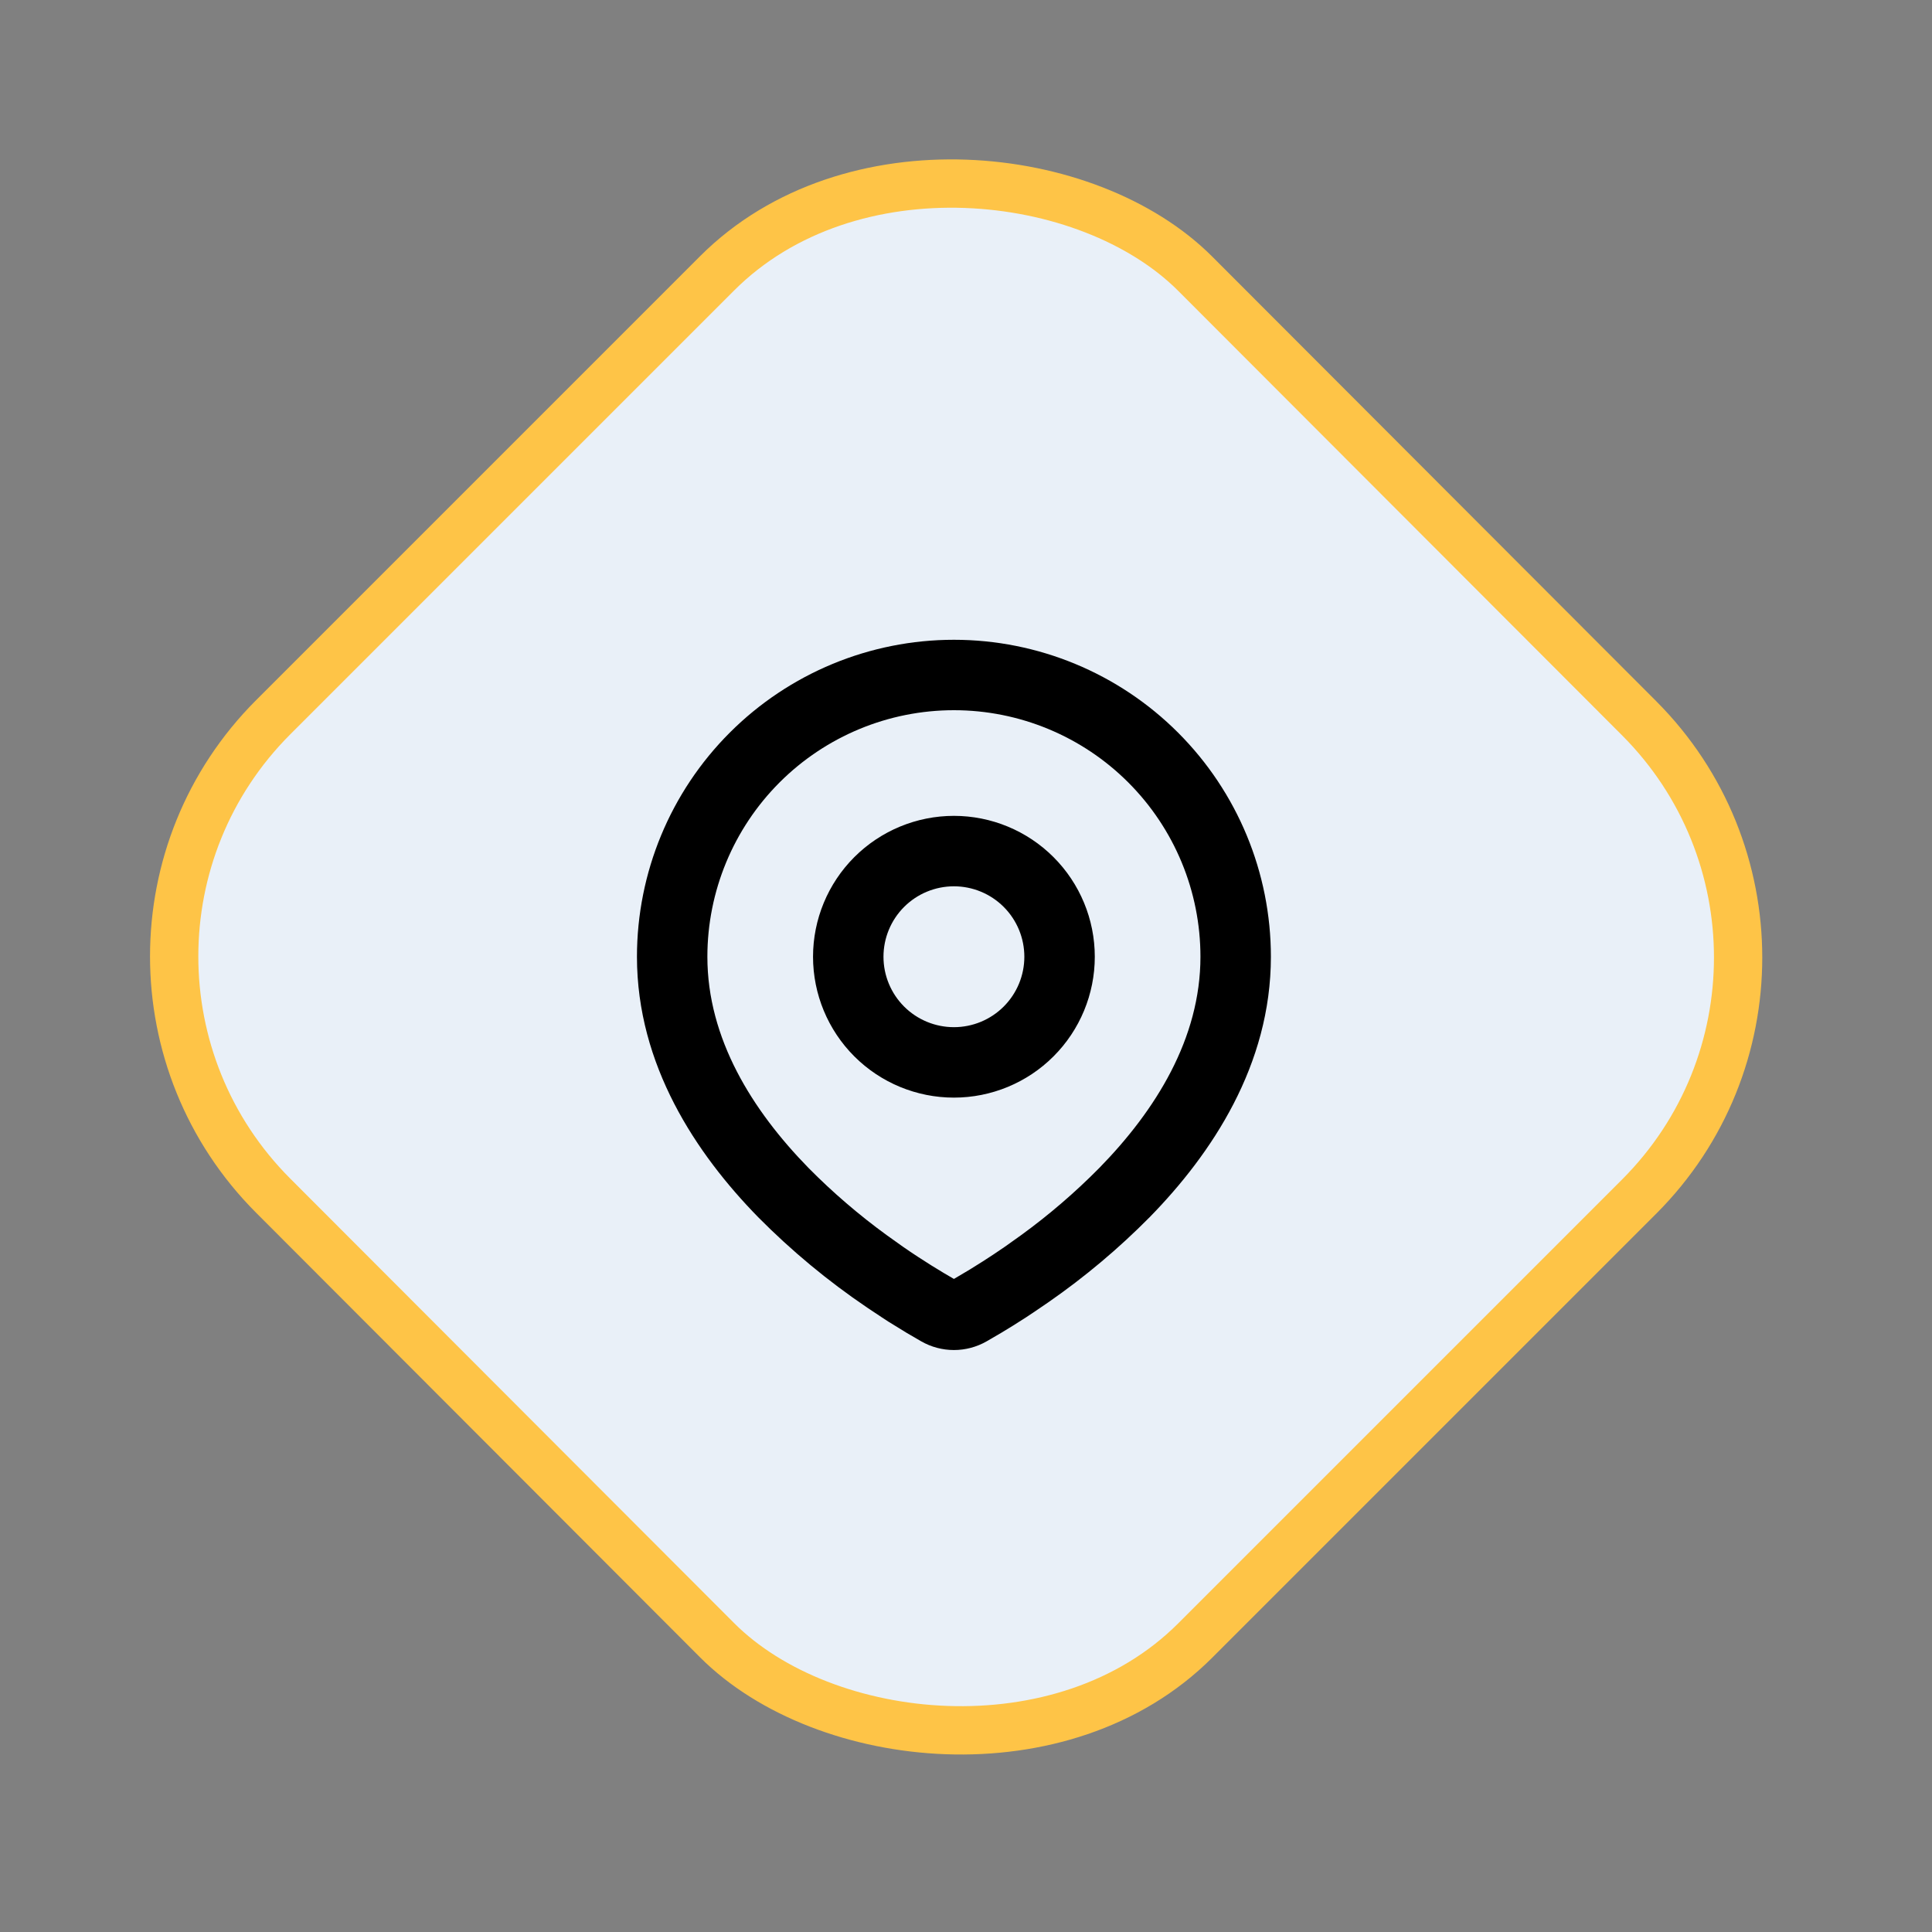
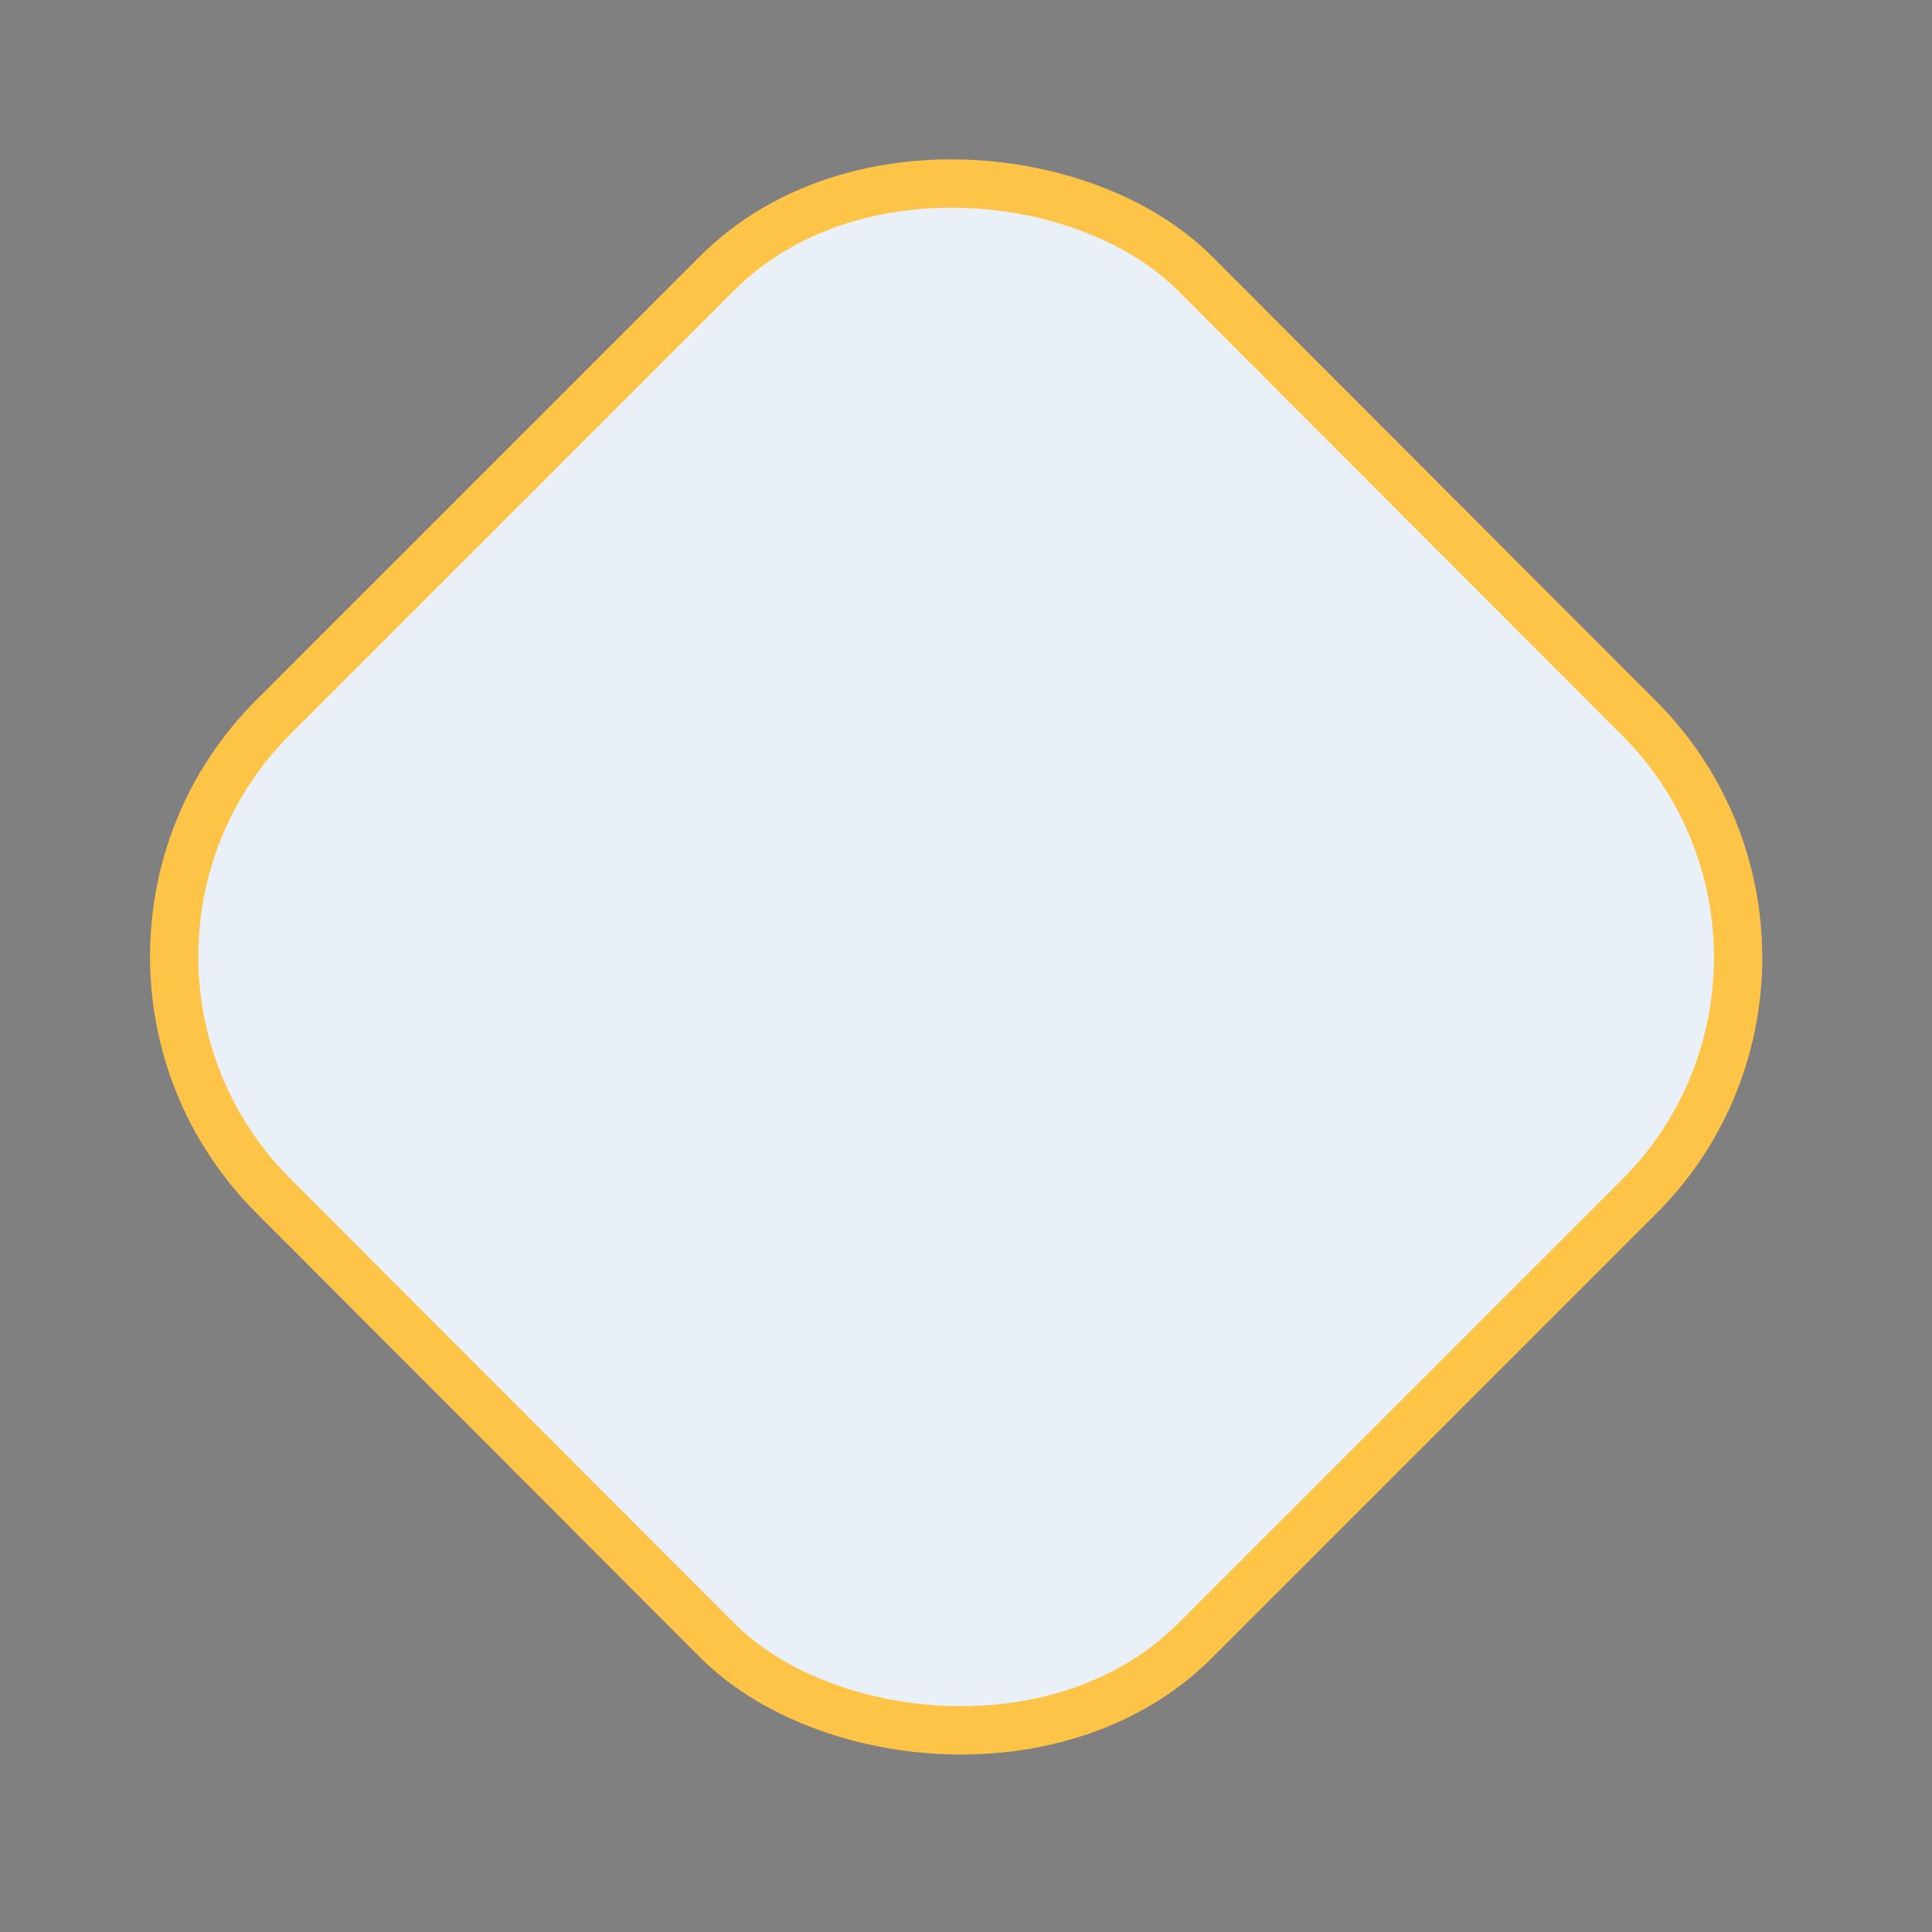
<svg xmlns="http://www.w3.org/2000/svg" width="80" height="80" viewBox="0 0 80 80" fill="none">
  <rect x="0" y="0" width="80" height="80" fill="#808080" stroke="none" />
  <rect x="1.414" y="0" width="54" height="54" rx="14" transform="matrix(0.707 -0.707 0.707 0.708 0.414 40.598)" fill="#E9F0F8" stroke="#FEC447" stroke-width="2" />
-   <path fill-rule="evenodd" clip-rule="evenodd" d="M39.5 26.492C42.981 26.492 46.319 27.875 48.78 30.336C51.242 32.797 52.625 36.136 52.625 39.617C52.625 44.1 50.181 47.769 47.605 50.401C46.318 51.702 44.914 52.881 43.411 53.924L42.79 54.347L42.498 54.541L41.948 54.891L41.458 55.19L40.852 55.543C40.44 55.778 39.974 55.902 39.5 55.902C39.026 55.902 38.559 55.778 38.148 55.543L37.541 55.19L36.783 54.724L36.503 54.541L35.905 54.143C34.283 53.046 32.772 51.792 31.394 50.401C28.819 47.767 26.375 44.1 26.375 39.617C26.375 36.136 27.757 32.797 30.219 30.336C32.68 27.875 36.019 26.492 39.5 26.492ZM39.5 29.408C36.792 29.408 34.196 30.484 32.281 32.398C30.367 34.313 29.291 36.909 29.291 39.617C29.291 43.003 31.146 45.975 33.478 48.361C34.481 49.376 35.565 50.307 36.719 51.146L37.386 51.622C37.602 51.772 37.81 51.912 38.009 52.042L38.578 52.406L39.078 52.711L39.5 52.958L40.163 52.565L40.698 52.23C40.983 52.049 41.288 51.846 41.613 51.622L42.281 51.146C43.435 50.307 44.518 49.376 45.521 48.361C47.853 45.977 49.708 43.003 49.708 39.617C49.708 36.909 48.633 34.313 46.718 32.398C44.804 30.484 42.207 29.408 39.5 29.408ZM39.5 33.783C41.047 33.783 42.531 34.398 43.624 35.492C44.718 36.586 45.333 38.07 45.333 39.617C45.333 41.164 44.718 42.648 43.624 43.742C42.531 44.836 41.047 45.45 39.5 45.45C37.953 45.45 36.469 44.836 35.375 43.742C34.281 42.648 33.666 41.164 33.666 39.617C33.666 38.07 34.281 36.586 35.375 35.492C36.469 34.398 37.953 33.783 39.5 33.783ZM39.5 36.7C38.726 36.7 37.984 37.007 37.437 37.554C36.89 38.101 36.583 38.843 36.583 39.617C36.583 40.39 36.89 41.132 37.437 41.679C37.984 42.226 38.726 42.533 39.5 42.533C40.273 42.533 41.015 42.226 41.562 41.679C42.109 41.132 42.416 40.39 42.416 39.617C42.416 38.843 42.109 38.101 41.562 37.554C41.015 37.007 40.273 36.7 39.5 36.7Z" fill="black" />
</svg>